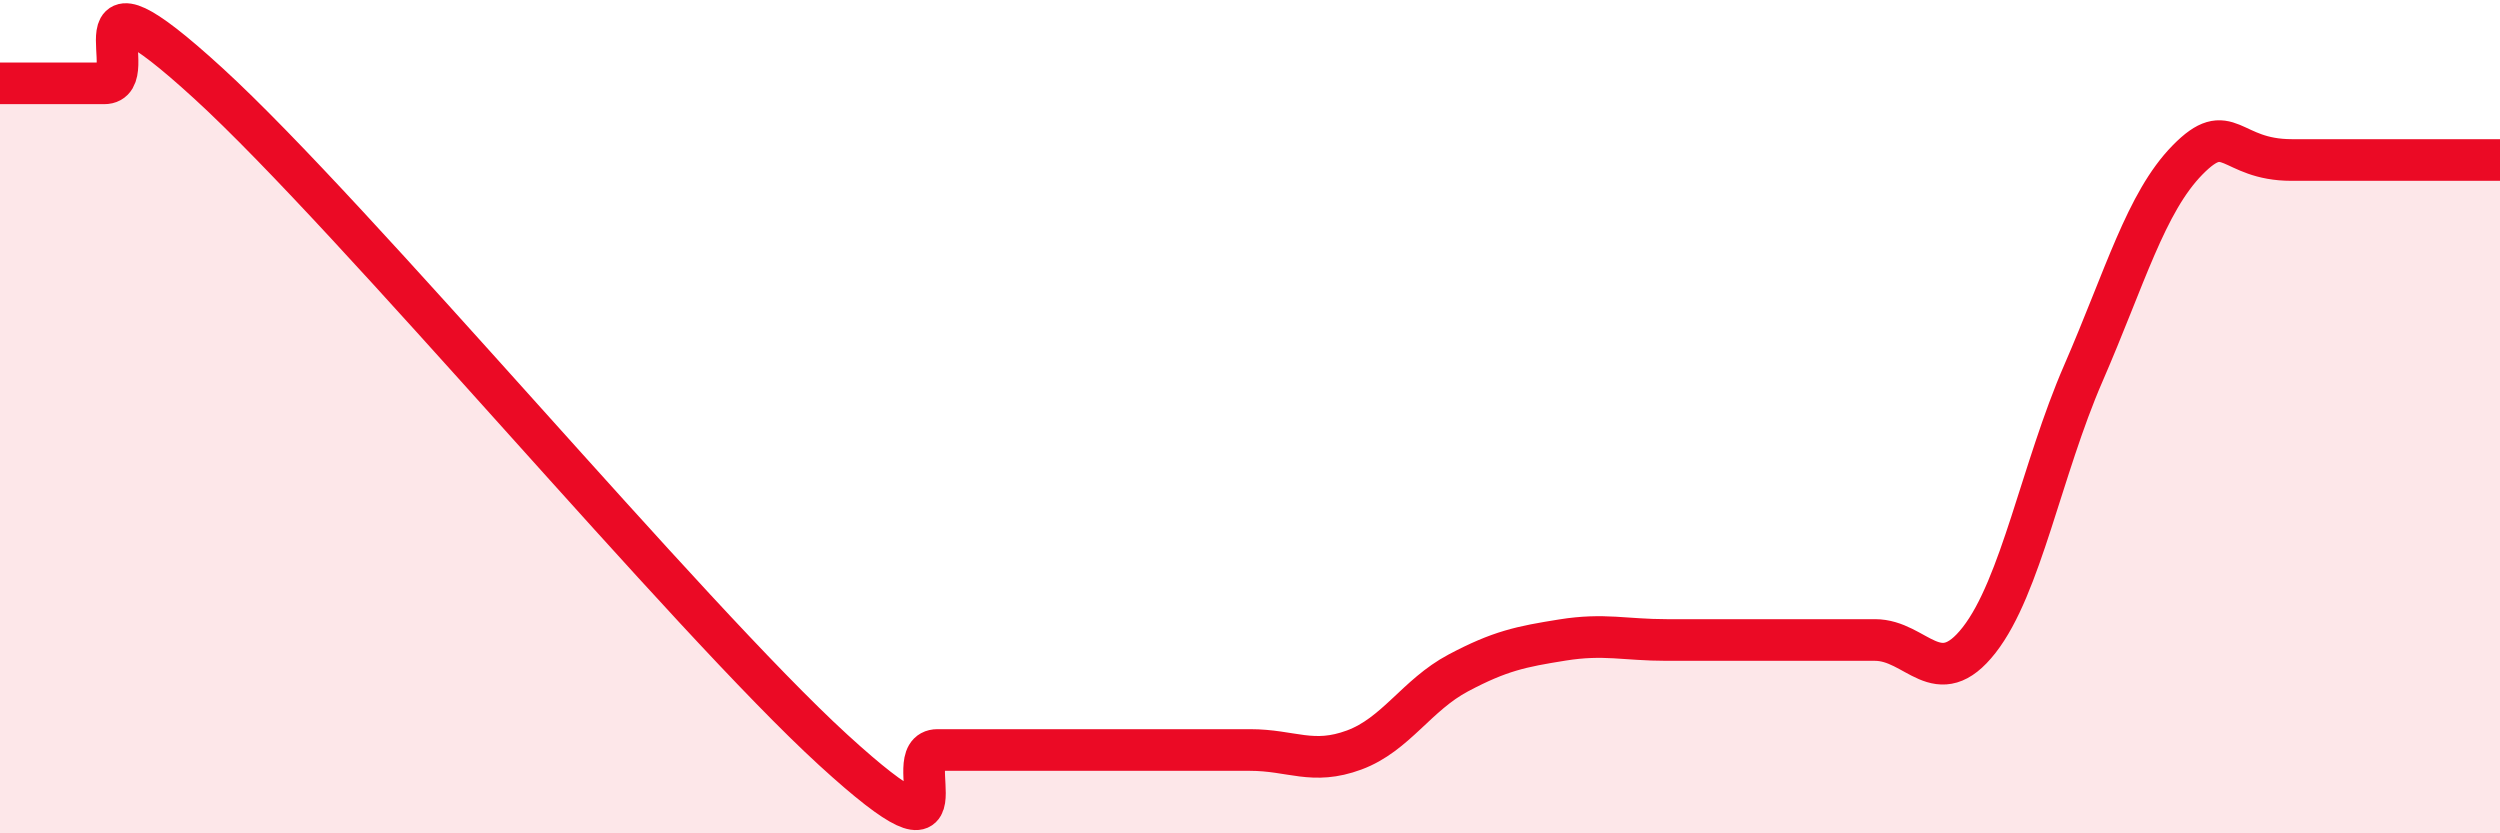
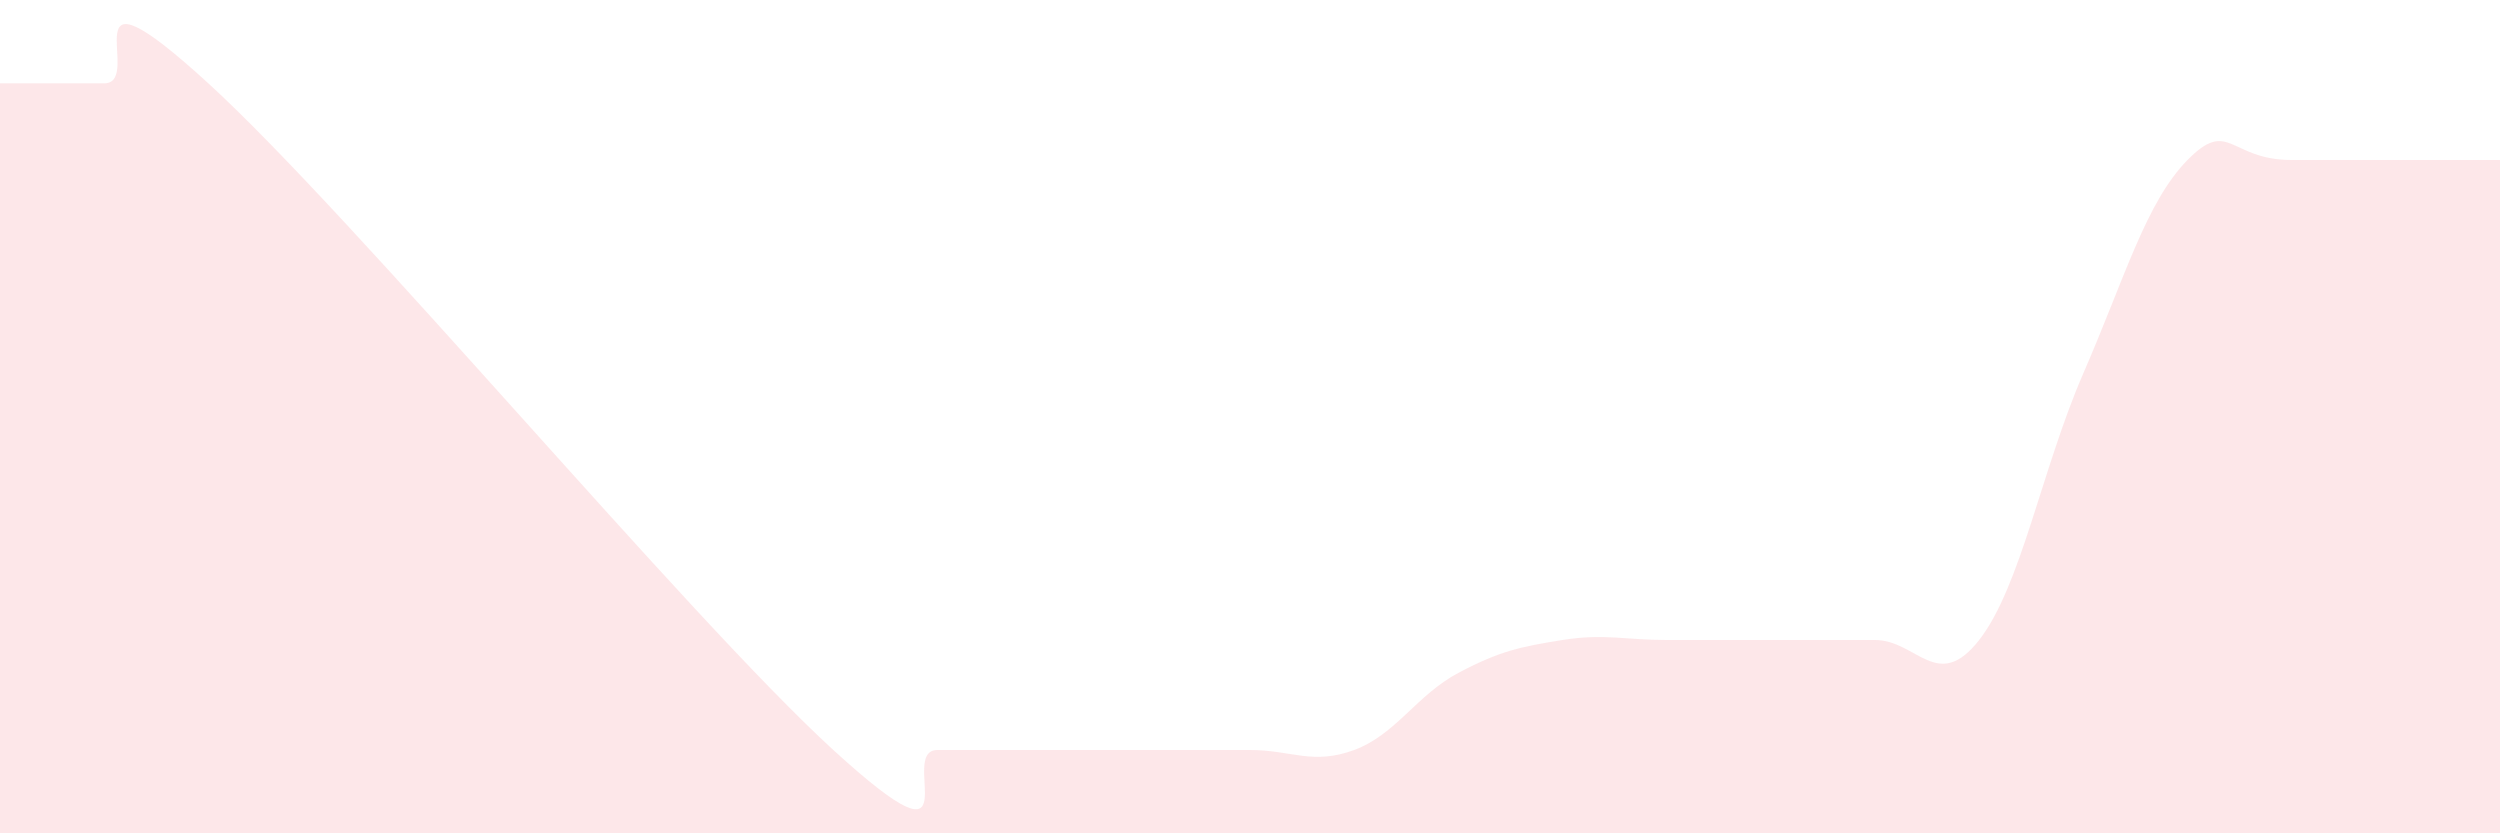
<svg xmlns="http://www.w3.org/2000/svg" width="60" height="20" viewBox="0 0 60 20">
  <path d="M 0,2 C 0.5,2 1.5,2 2.5,2 C 3.5,2 1.5,-1.2 5,2 C 8.5,5.2 16.5,14.8 20,18 C 23.5,21.2 21.5,18 22.5,18 C 23.5,18 24,18 25,18 C 26,18 26.5,18 27.5,18 C 28.5,18 29,18 30,18 C 31,18 31.5,18.37 32.5,18 C 33.5,17.63 34,16.68 35,16.15 C 36,15.62 36.5,15.52 37.5,15.36 C 38.5,15.2 39,15.36 40,15.36 C 41,15.36 41.5,15.36 42.5,15.36 C 43.5,15.36 44,15.36 45,15.36 C 46,15.36 46.5,16.64 47.5,15.36 C 48.5,14.08 49,11.26 50,8.96 C 51,6.66 51.5,4.86 52.5,3.84 C 53.5,2.82 53.5,3.84 55,3.84 C 56.5,3.84 59,3.84 60,3.84L60 20L0 20Z" fill="#EB0A25" opacity="0.1" stroke-linecap="round" stroke-linejoin="round" />
-   <path d="M 0,2 C 0.5,2 1.5,2 2.5,2 C 3.5,2 1.5,-1.2 5,2 C 8.5,5.2 16.5,14.8 20,18 C 23.5,21.2 21.5,18 22.5,18 C 23.5,18 24,18 25,18 C 26,18 26.5,18 27.5,18 C 28.5,18 29,18 30,18 C 31,18 31.5,18.37 32.5,18 C 33.5,17.63 34,16.68 35,16.15 C 36,15.62 36.5,15.52 37.5,15.36 C 38.5,15.2 39,15.36 40,15.36 C 41,15.36 41.5,15.36 42.5,15.36 C 43.5,15.36 44,15.36 45,15.36 C 46,15.36 46.5,16.64 47.5,15.36 C 48.5,14.08 49,11.26 50,8.96 C 51,6.66 51.5,4.86 52.5,3.84 C 53.5,2.82 53.5,3.84 55,3.84 C 56.5,3.84 59,3.84 60,3.84" stroke="#EB0A25" stroke-width="1" fill="none" stroke-linecap="round" stroke-linejoin="round" />
</svg>